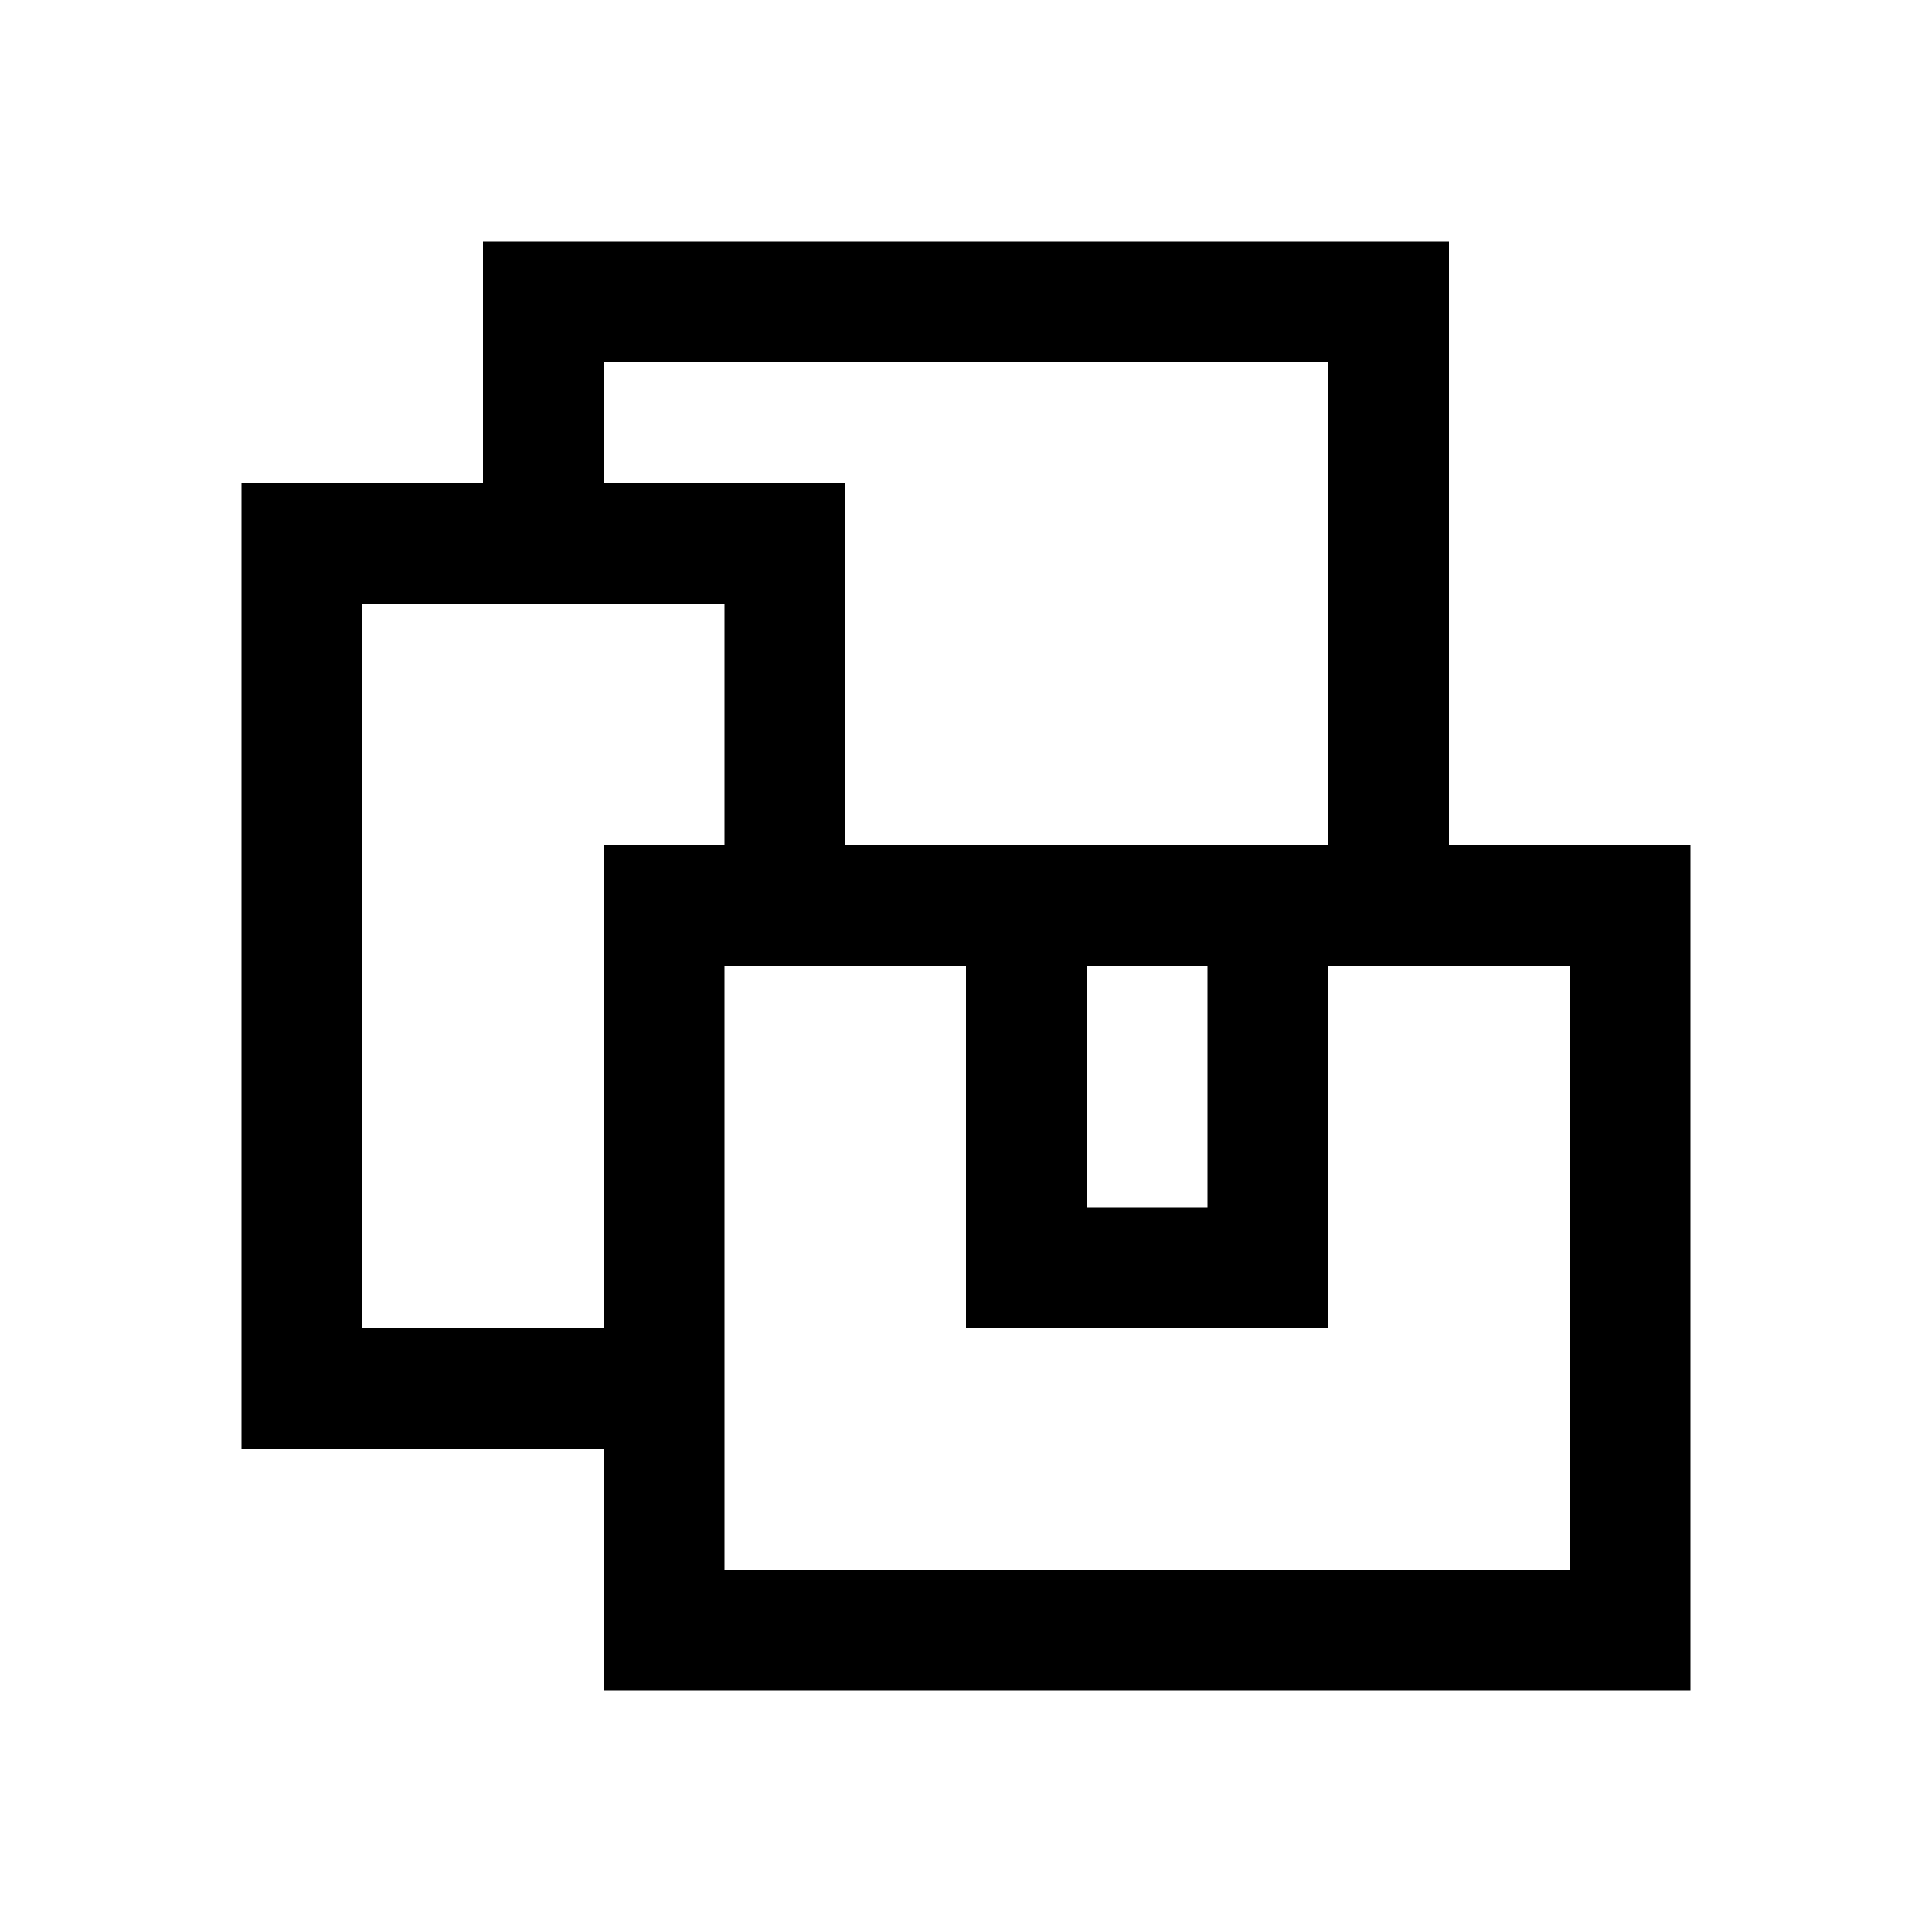
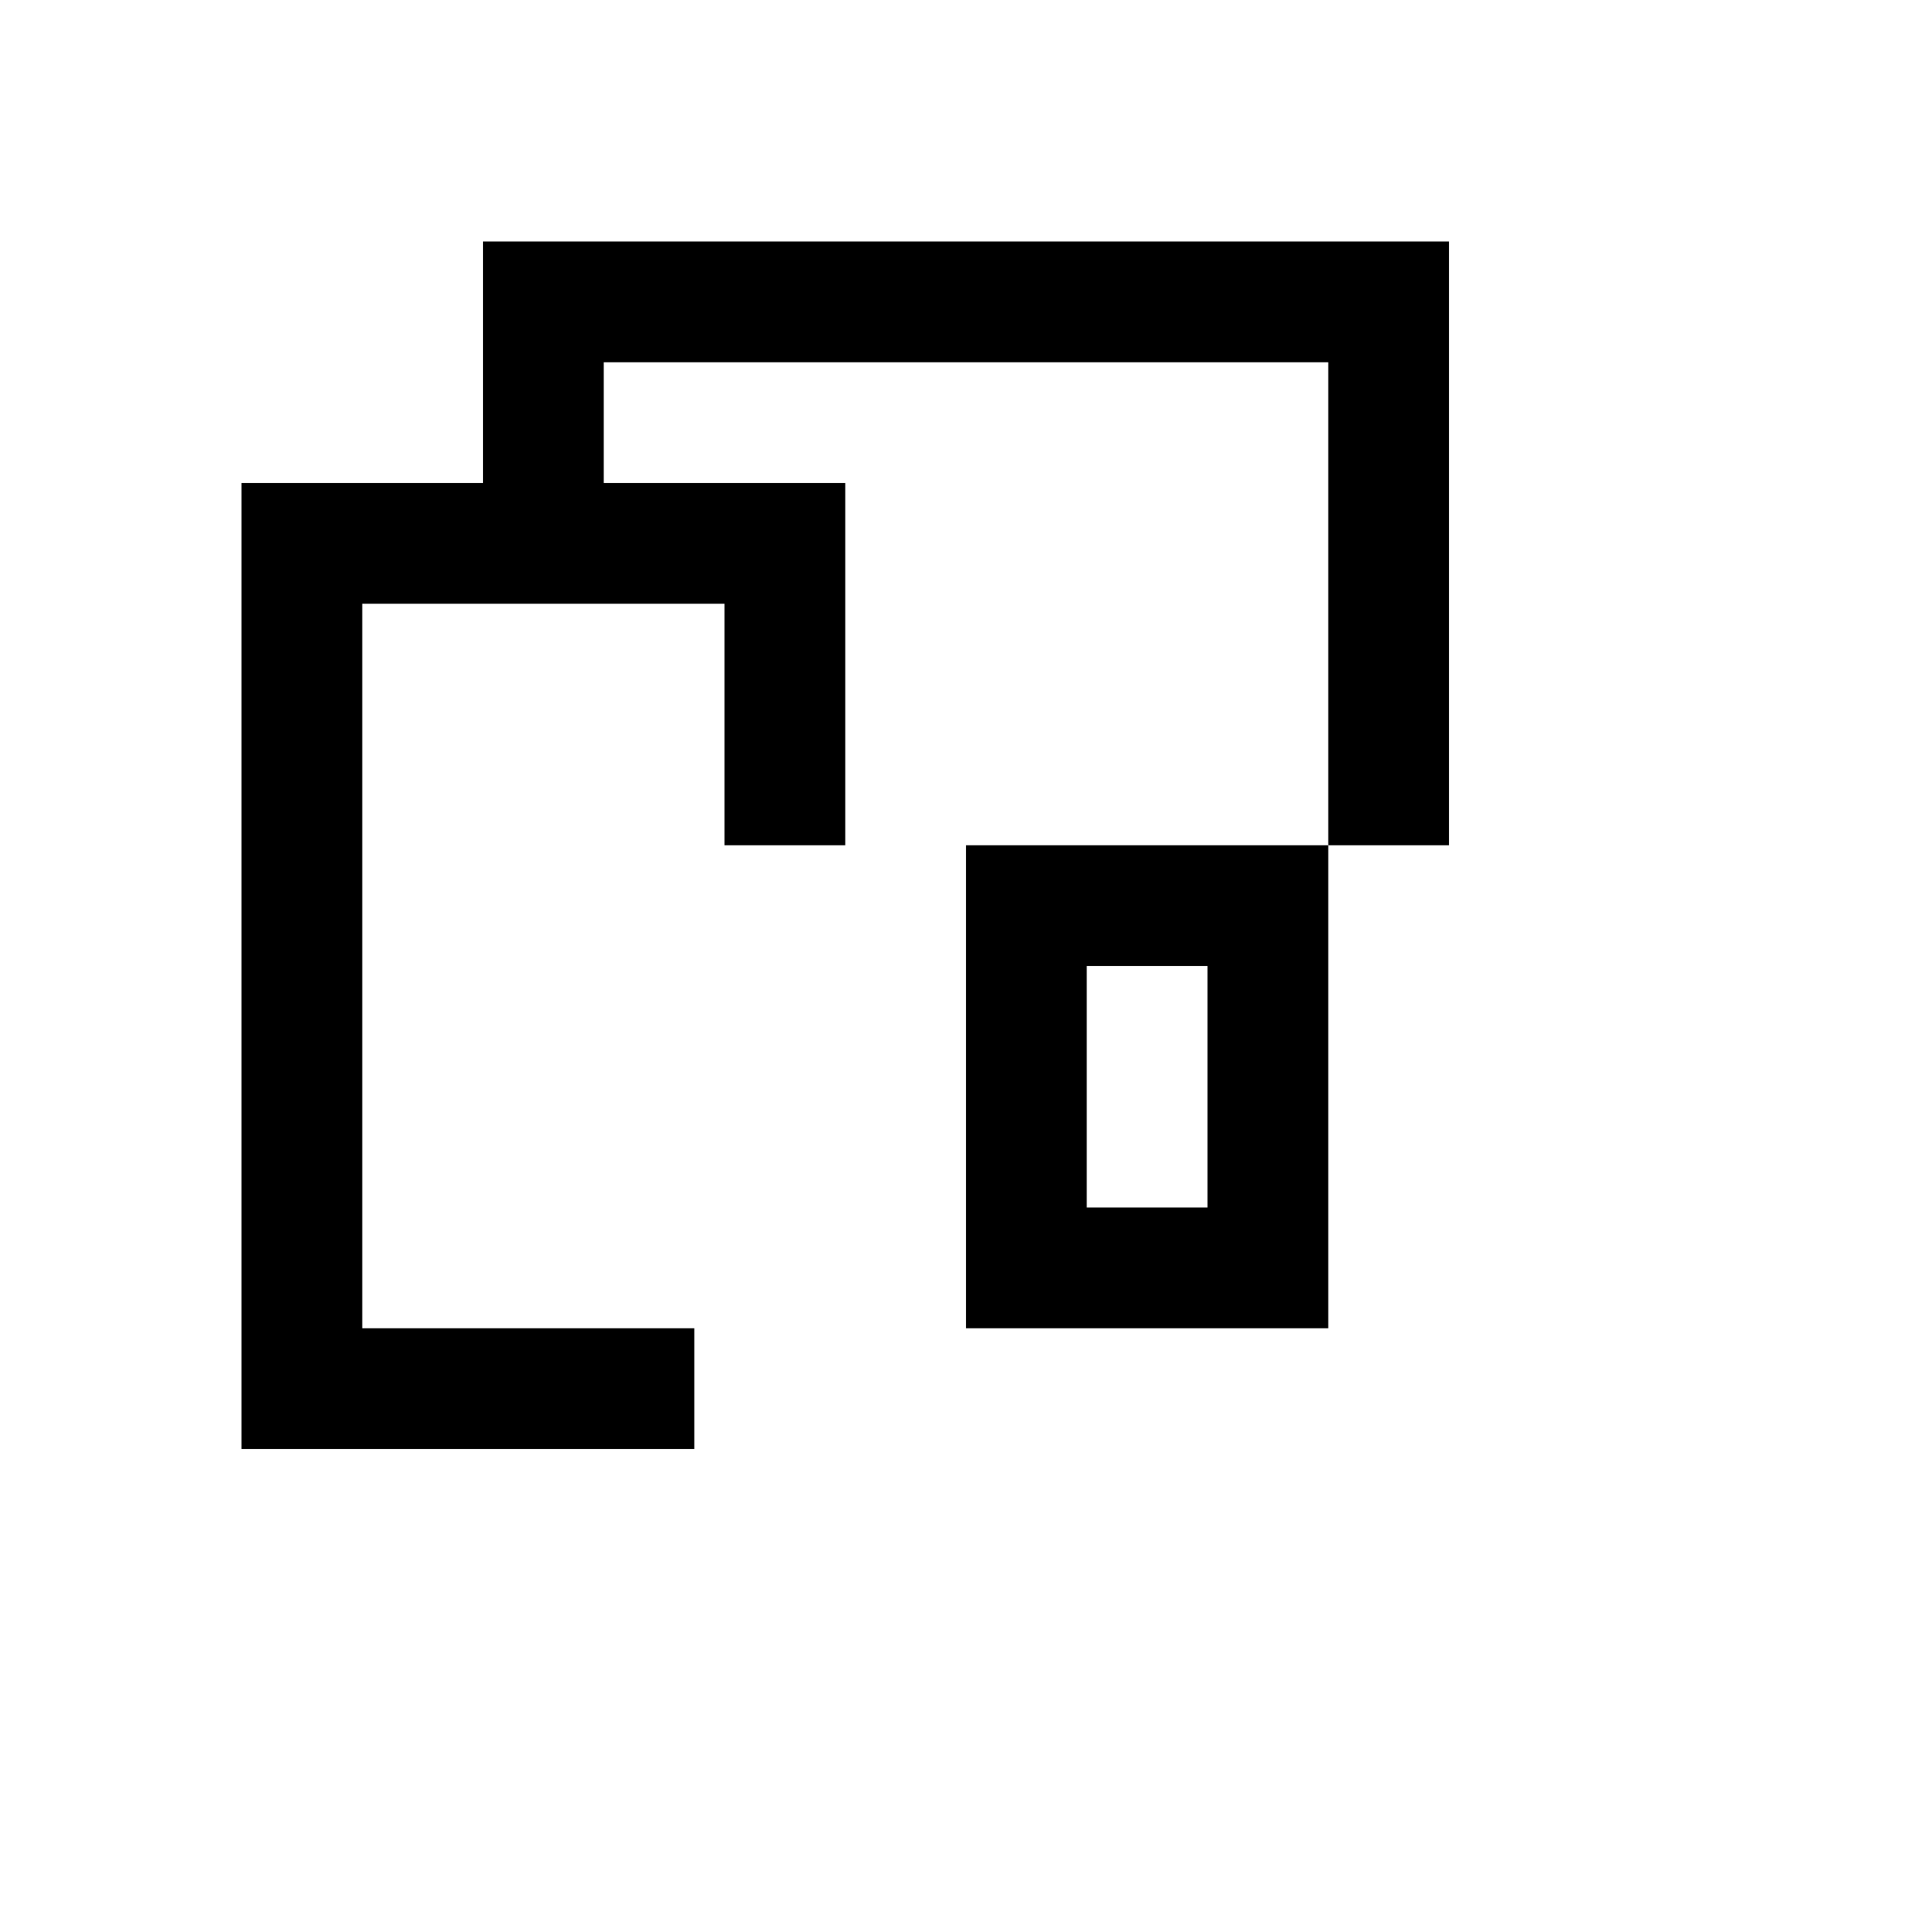
<svg xmlns="http://www.w3.org/2000/svg" width="16" height="16" viewBox="0 0 16 16" fill="none">
-   <rect x="5.5" y="7.5" width="8" height="6" stroke="black" />
  <rect x="8.5" y="7.5" width="2" height="3" stroke="black" />
  <path fill-rule="evenodd" clip-rule="evenodd" d="M3 5H6V7H7V5V4H6H3H2V5V11V12H3H5.75V11H3V5Z" fill="black" />
  <path fill-rule="evenodd" clip-rule="evenodd" d="M11 3H5V4.75H4V3V2H5H11H12V3V7H11V3Z" fill="black" />
</svg>